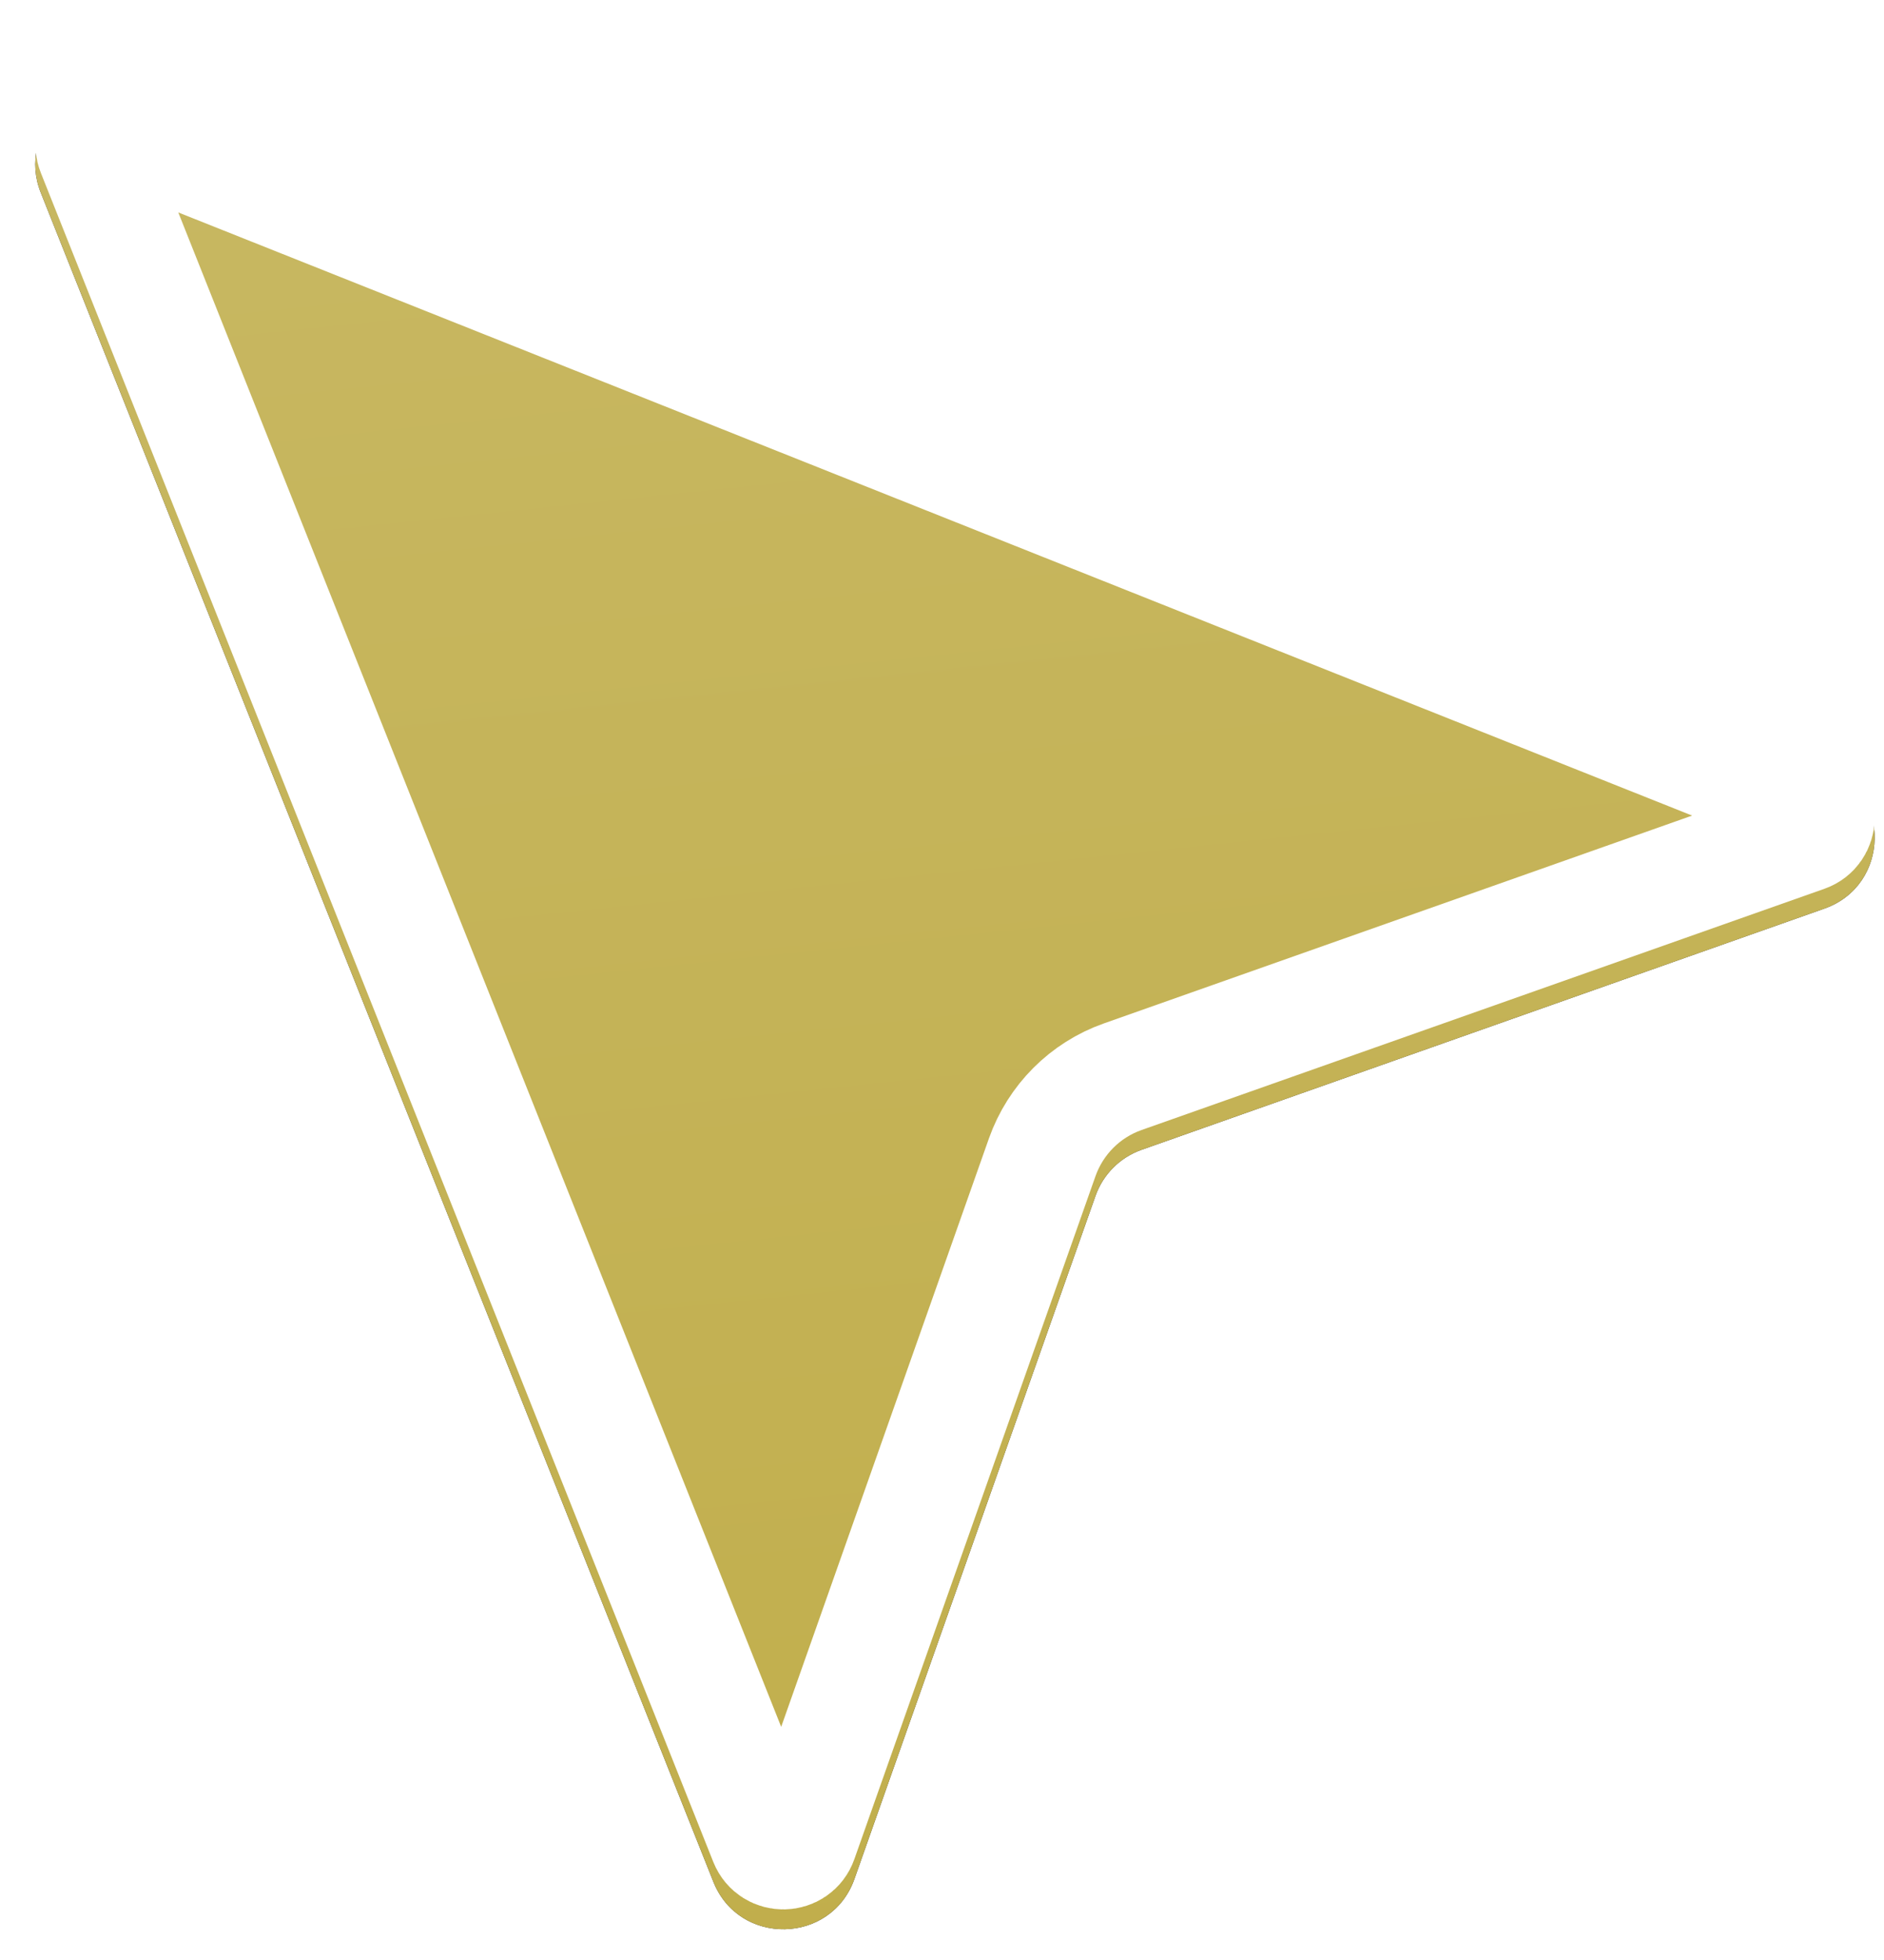
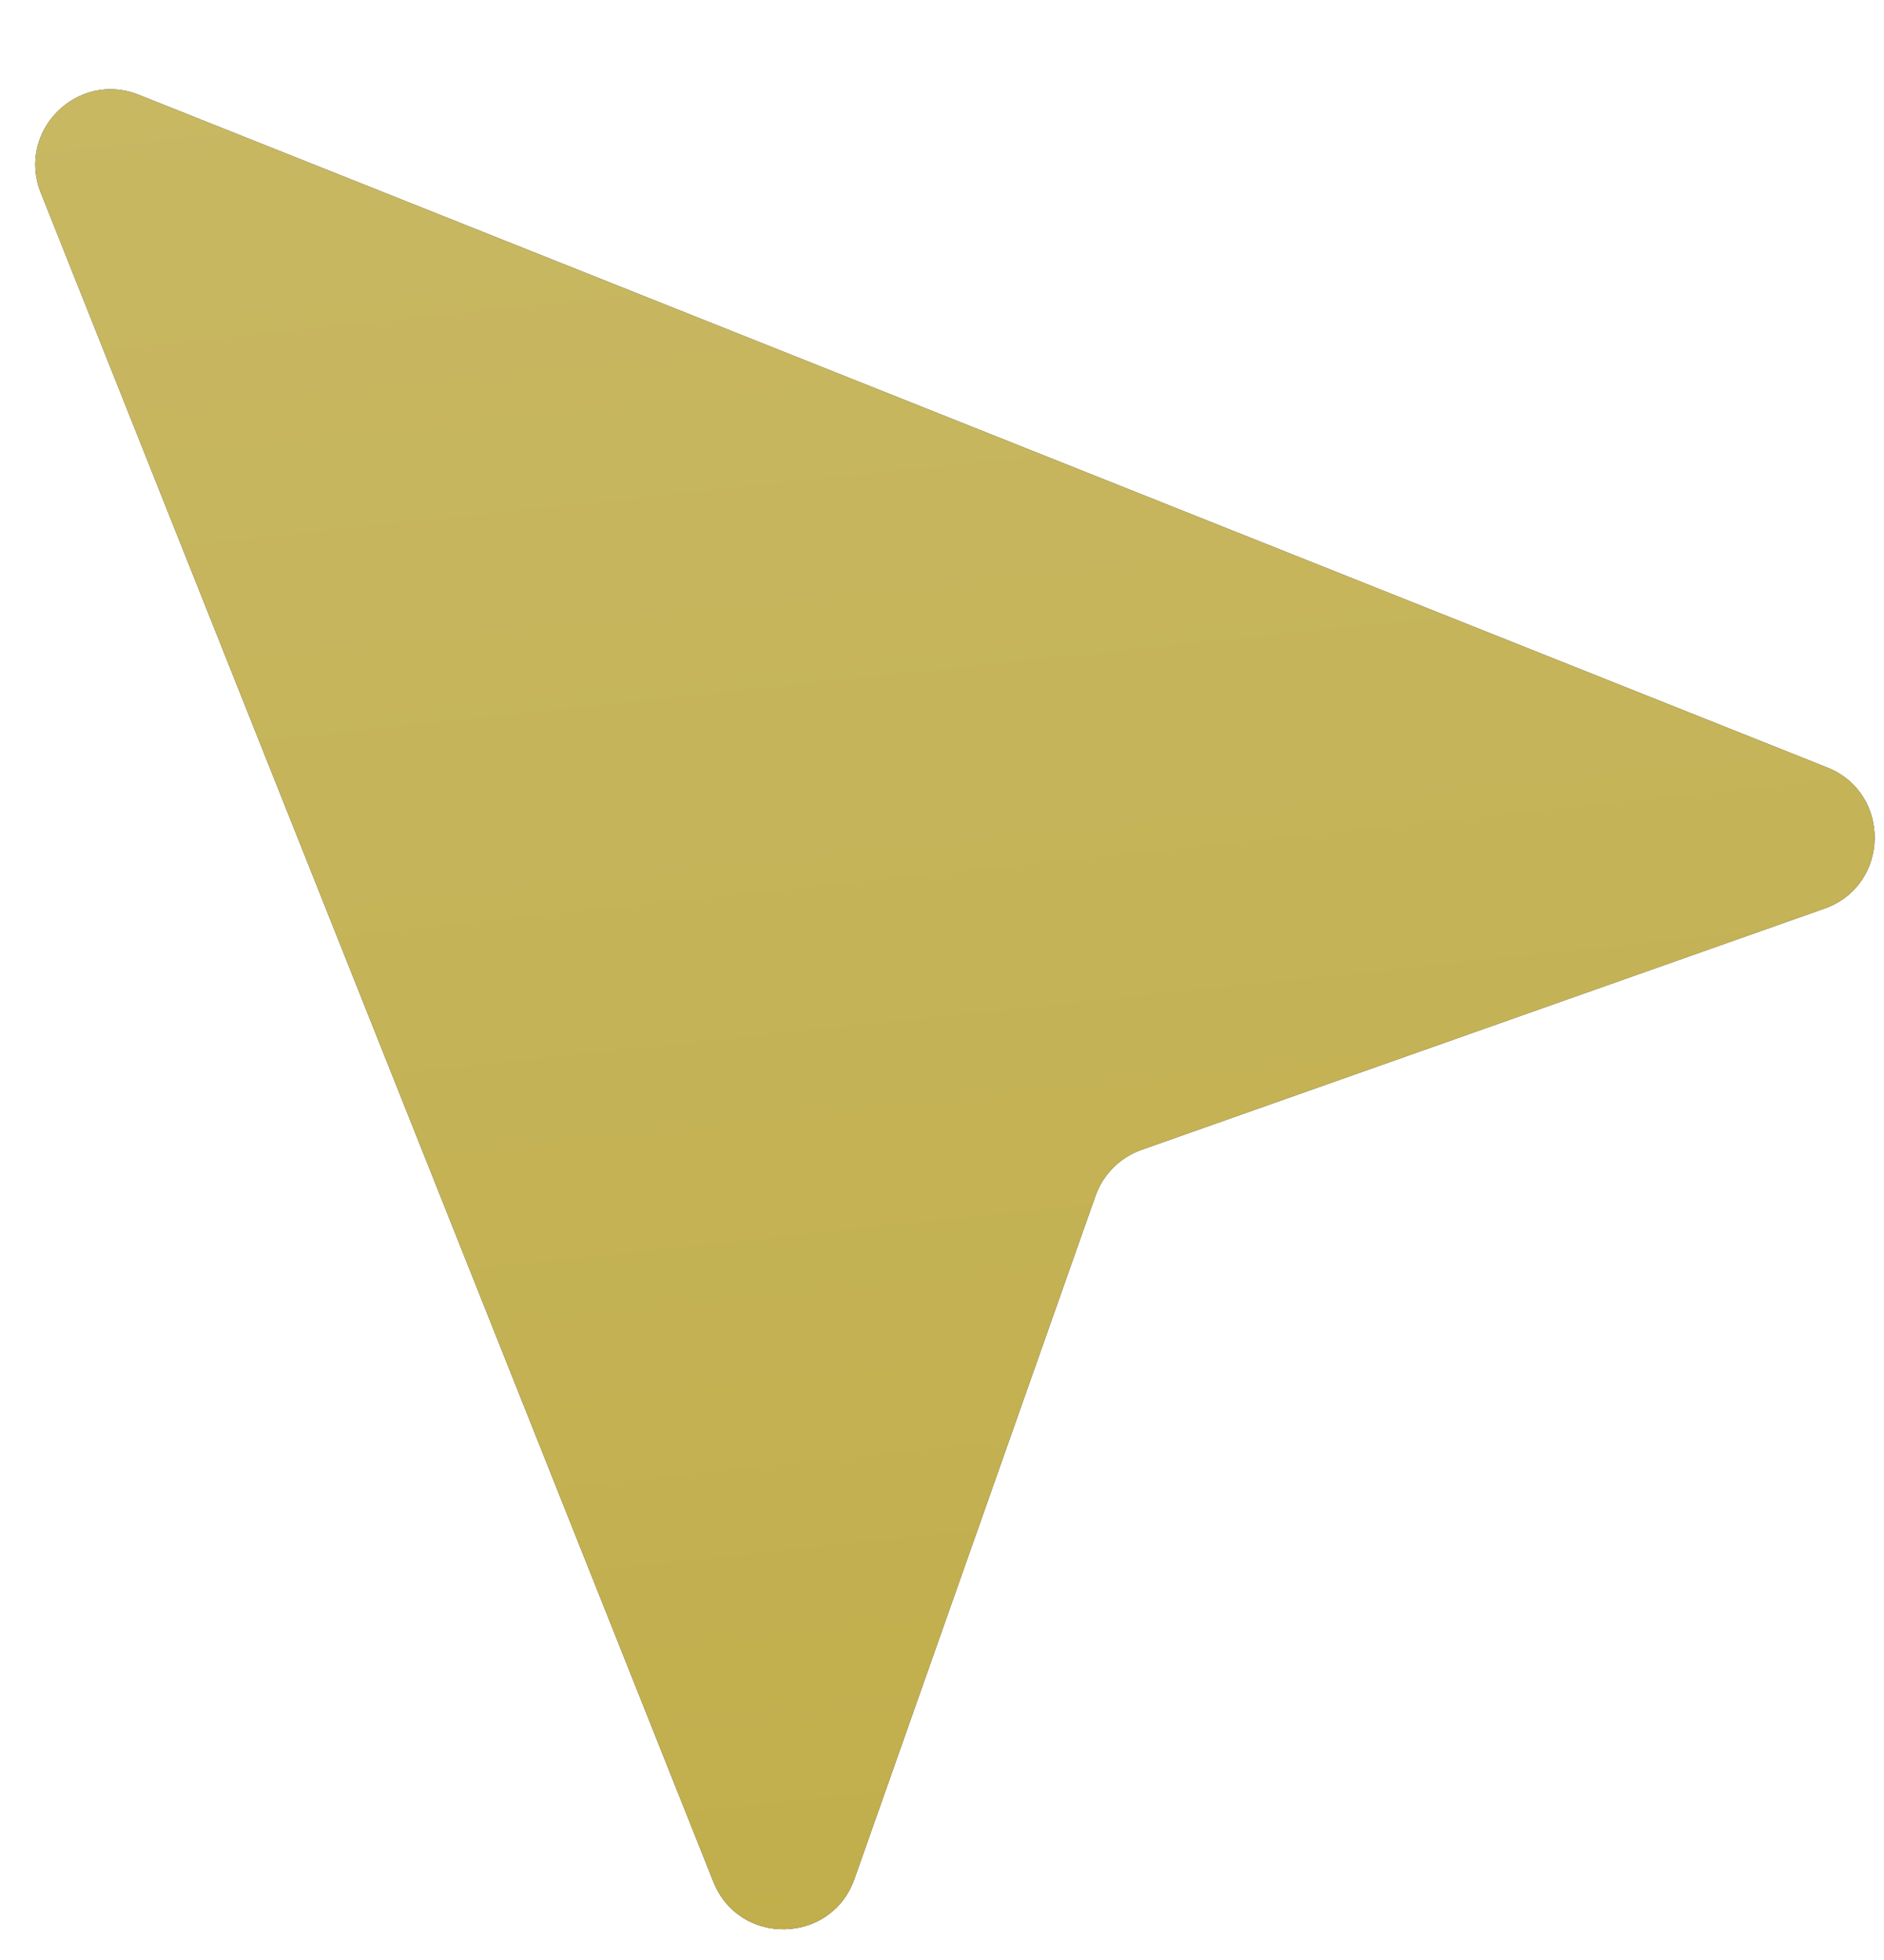
<svg xmlns="http://www.w3.org/2000/svg" width="25" height="26" viewBox="0 0 25 26" fill="none">
  <g filter="url(#filter0_i_2080_1657)">
    <path d="M0.541 2.293C0.216 1.478 1.025 0.669 1.84 0.994L24.246 9.918C25.104 10.26 25.08 11.483 24.209 11.79L15.147 14.99C14.862 15.091 14.638 15.315 14.537 15.6L11.338 24.662C11.03 25.533 9.807 25.557 9.466 24.699L0.541 2.293Z" fill="black" />
    <path d="M0.541 2.293C0.216 1.478 1.025 0.669 1.84 0.994L24.246 9.918C25.104 10.26 25.08 11.483 24.209 11.79L15.147 14.99C14.862 15.091 14.638 15.315 14.537 15.6L11.338 24.662C11.03 25.533 9.807 25.557 9.466 24.699L0.541 2.293Z" fill="url(#paint0_linear_2080_1657)" fill-opacity="0.8" />
  </g>
-   <path d="M1.239 2.016C1.157 1.812 1.359 1.61 1.563 1.691L23.969 10.615C24.183 10.7 24.177 11.006 23.959 11.083L14.898 14.283C14.399 14.459 14.007 14.852 13.83 15.351L10.63 24.412C10.554 24.63 10.248 24.636 10.162 24.422L1.239 2.016Z" stroke="white" stroke-width="1.5" />
  <defs>
    <filter id="filter0_i_2080_1657" x="0.469" y="0.92" width="24.406" height="24.671" filterUnits="userSpaceOnUse" color-interpolation-filters="sRGB">
      <feFlood flood-opacity="0" result="BackgroundImageFix" />
      <feBlend mode="normal" in="SourceGraphic" in2="BackgroundImageFix" result="shape" />
      <feColorMatrix in="SourceAlpha" type="matrix" values="0 0 0 0 0 0 0 0 0 0 0 0 0 0 0 0 0 0 127 0" result="hardAlpha" />
      <feOffset dy="0.263" />
      <feGaussianBlur stdDeviation="0.131" />
      <feComposite in2="hardAlpha" operator="arithmetic" k2="-1" k3="1" />
      <feColorMatrix type="matrix" values="0 0 0 0 1 0 0 0 0 1 0 0 0 0 1 0 0 0 0.32 0" />
      <feBlend mode="normal" in2="shape" result="effect1_innerShadow_2080_1657" />
    </filter>
    <linearGradient id="paint0_linear_2080_1657" x1="17.034" y1="37.553" x2="11.457" y2="-15.823" gradientUnits="userSpaceOnUse">
      <stop stop-color="#EDD451" />
      <stop offset="1" stop-color="#FFED8C" />
    </linearGradient>
  </defs>
</svg>